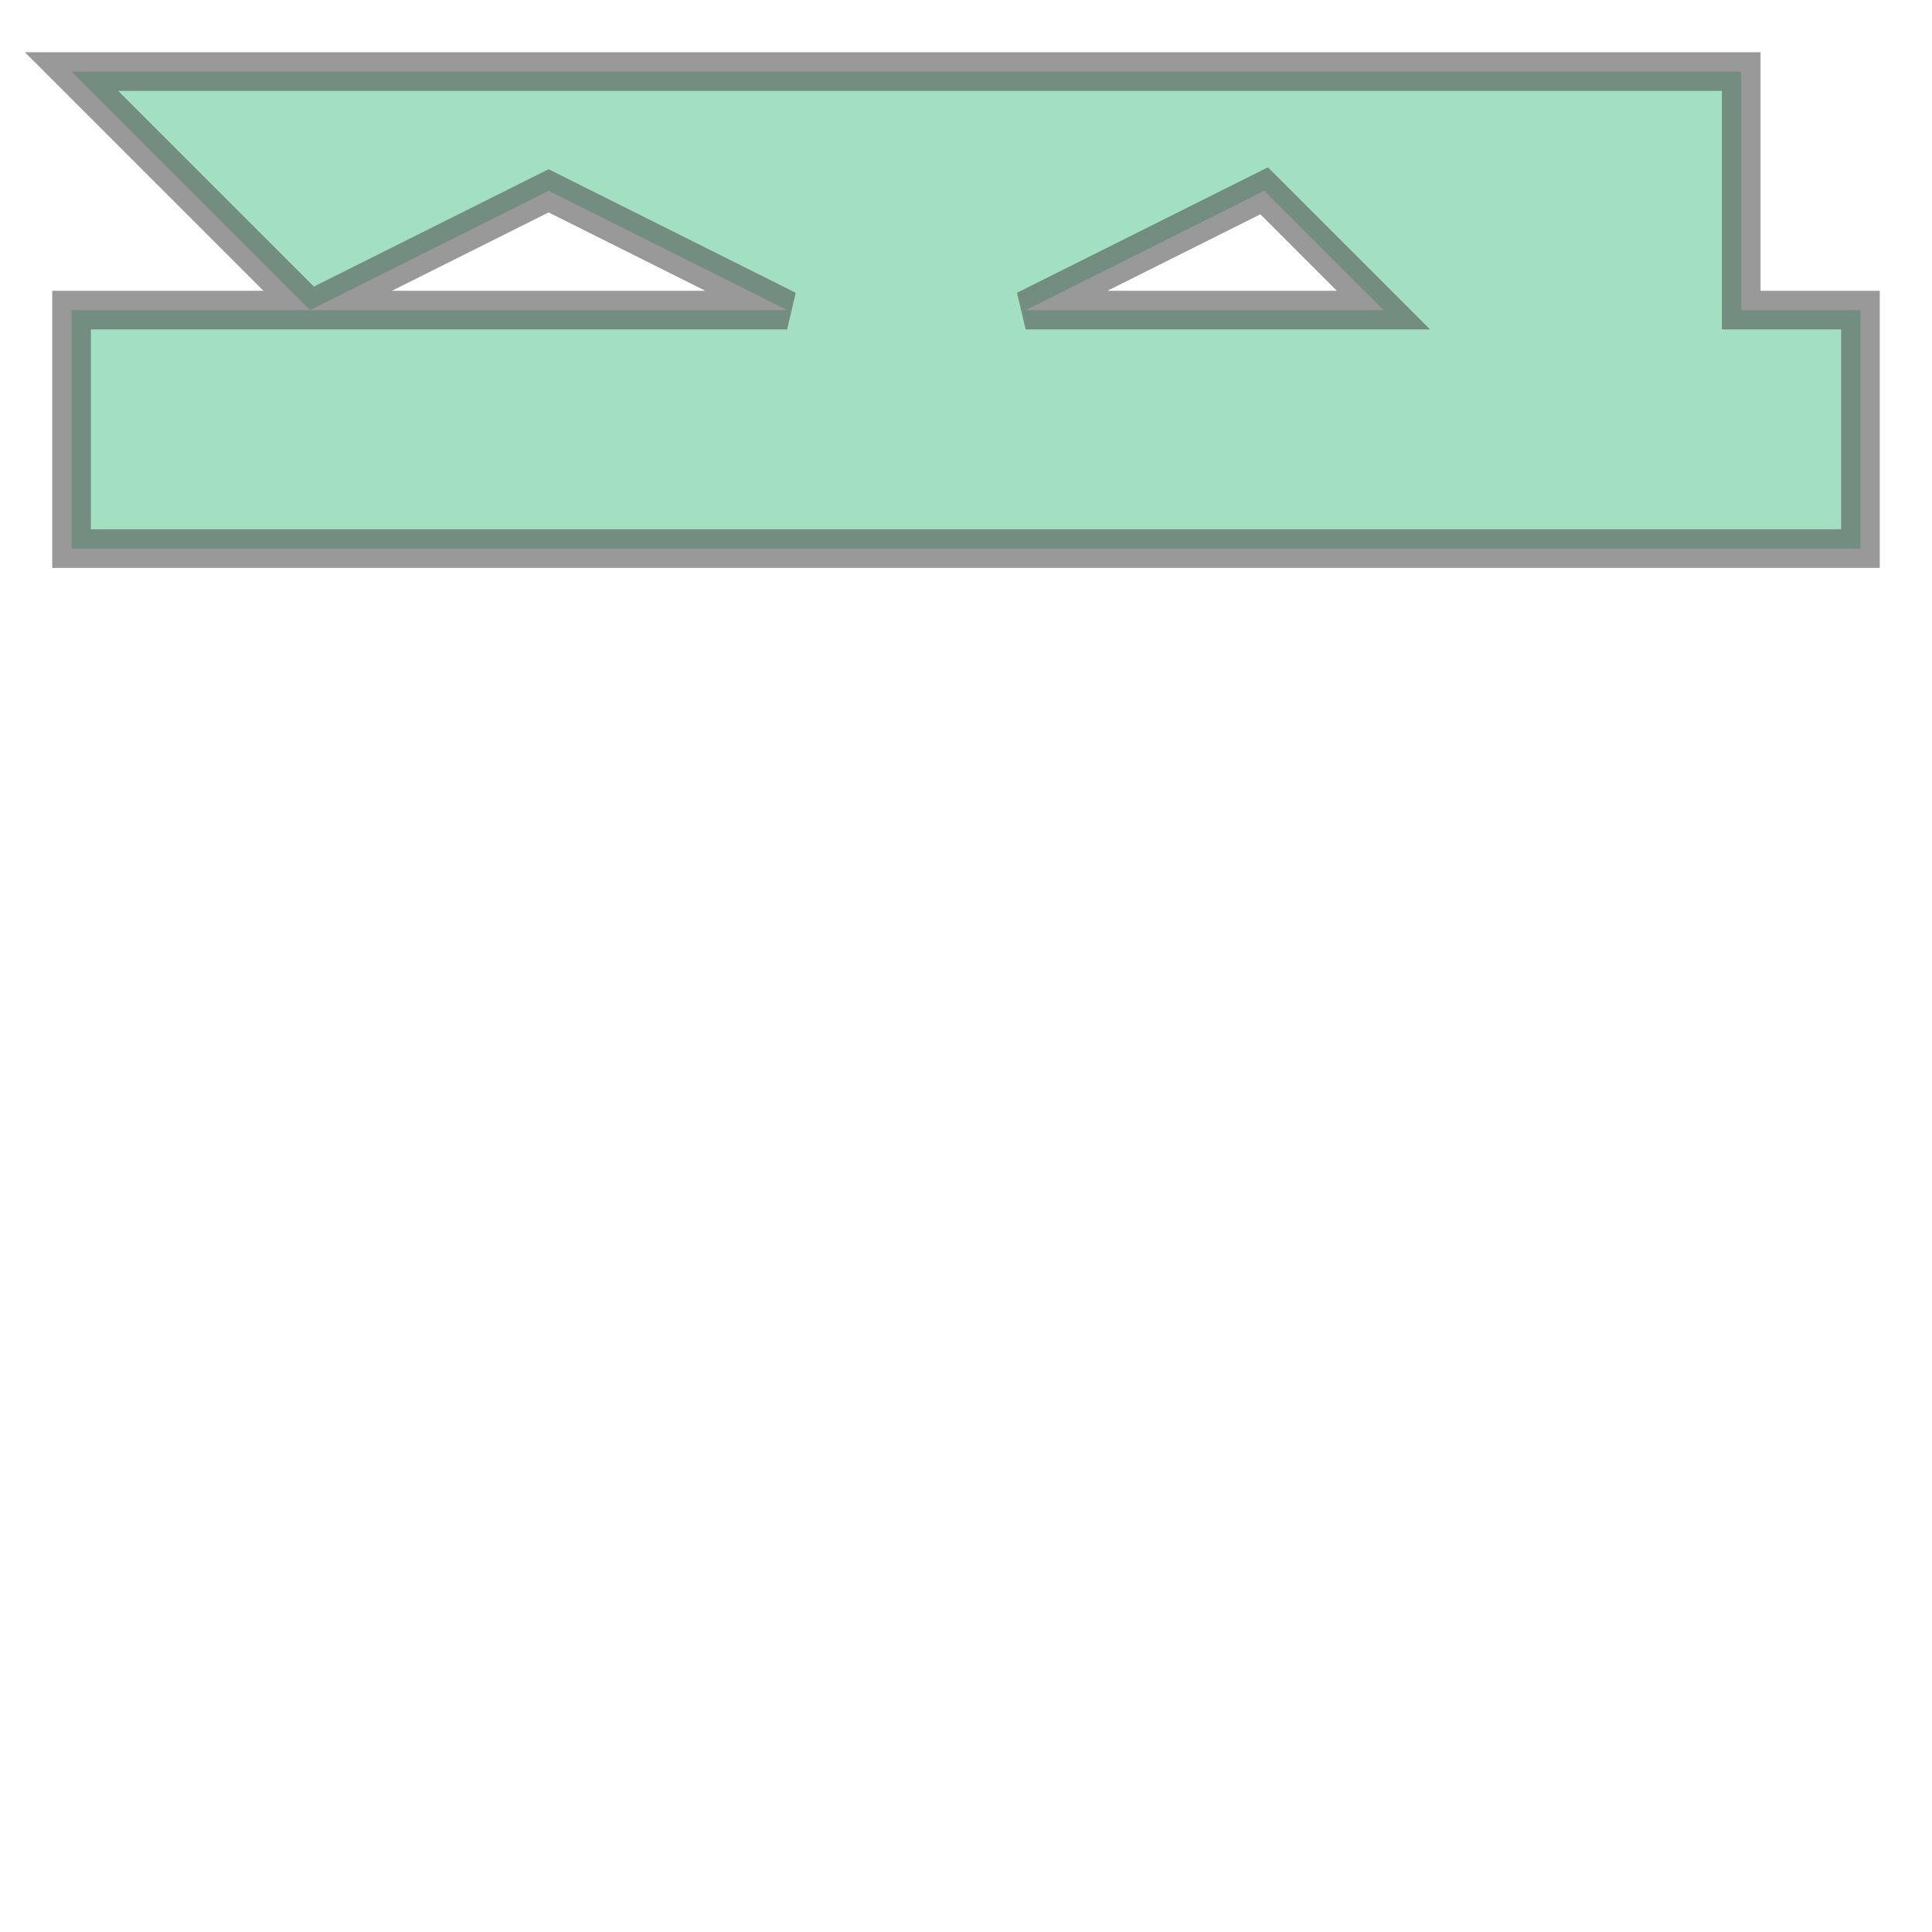
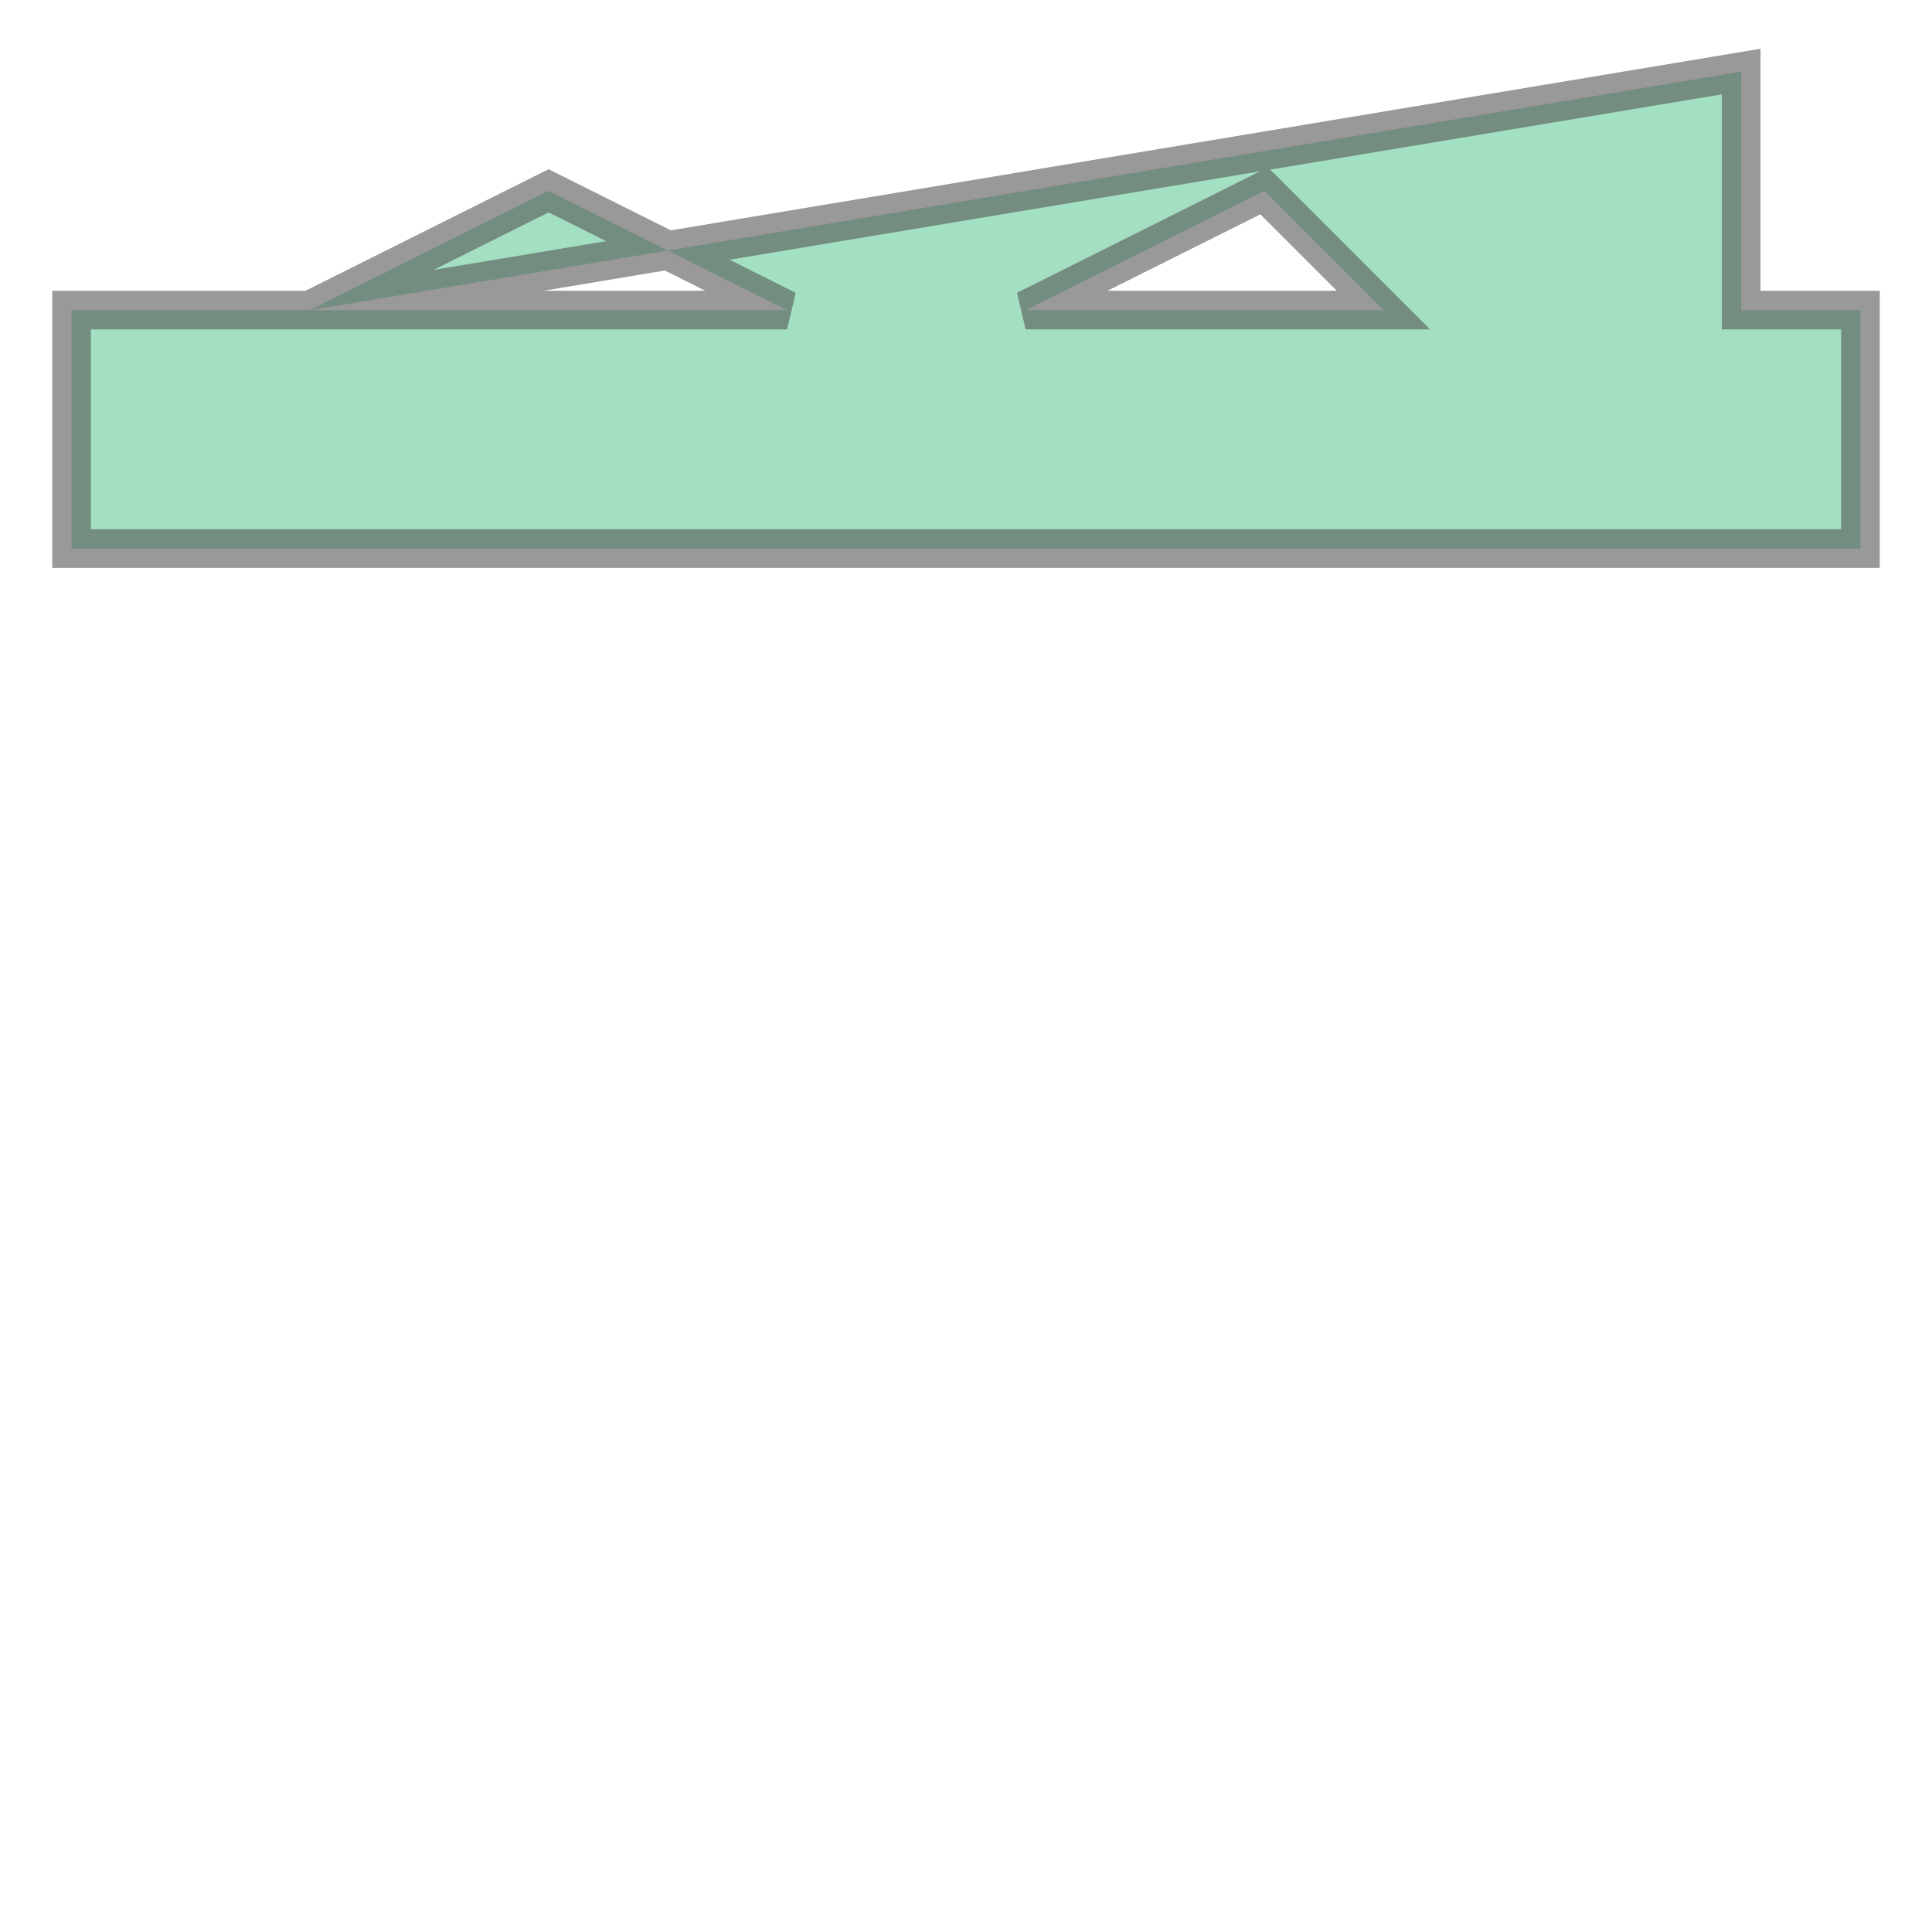
<svg xmlns="http://www.w3.org/2000/svg" width="100.0" height="100.0" viewBox="-0.3 -1.3 8.1 2.6" preserveAspectRatio="xMinYMin meet">
  <g transform="matrix(1,0,0,-1,0,0.0)">
-     <path fill-rule="evenodd" fill="#66cc99" stroke="#555555" stroke-width="0.162" opacity="0.6" d="M 7.5,0.0 L 7.5,-1.0 L 0.0,-1.0 L 0.0,0.0 L 1.0,0.0 L 0.0,1.0 L 7.0,1.0 L 7.0,0.0 L 7.5,0.0 z M 3.0,0.0 L 2.0,0.5 L 1.0,0.0 L 3.0,0.0 z M 5.5,0.0 L 5.0,0.5 L 4.0,0.0 L 5.5,0.0 z" />
+     <path fill-rule="evenodd" fill="#66cc99" stroke="#555555" stroke-width="0.162" opacity="0.6" d="M 7.5,0.0 L 7.5,-1.0 L 0.0,-1.0 L 0.0,0.0 L 1.0,0.0 L 7.0,1.0 L 7.0,0.0 L 7.5,0.0 z M 3.0,0.0 L 2.0,0.5 L 1.0,0.0 L 3.0,0.0 z M 5.5,0.0 L 5.0,0.5 L 4.0,0.0 L 5.5,0.0 z" />
  </g>
</svg>